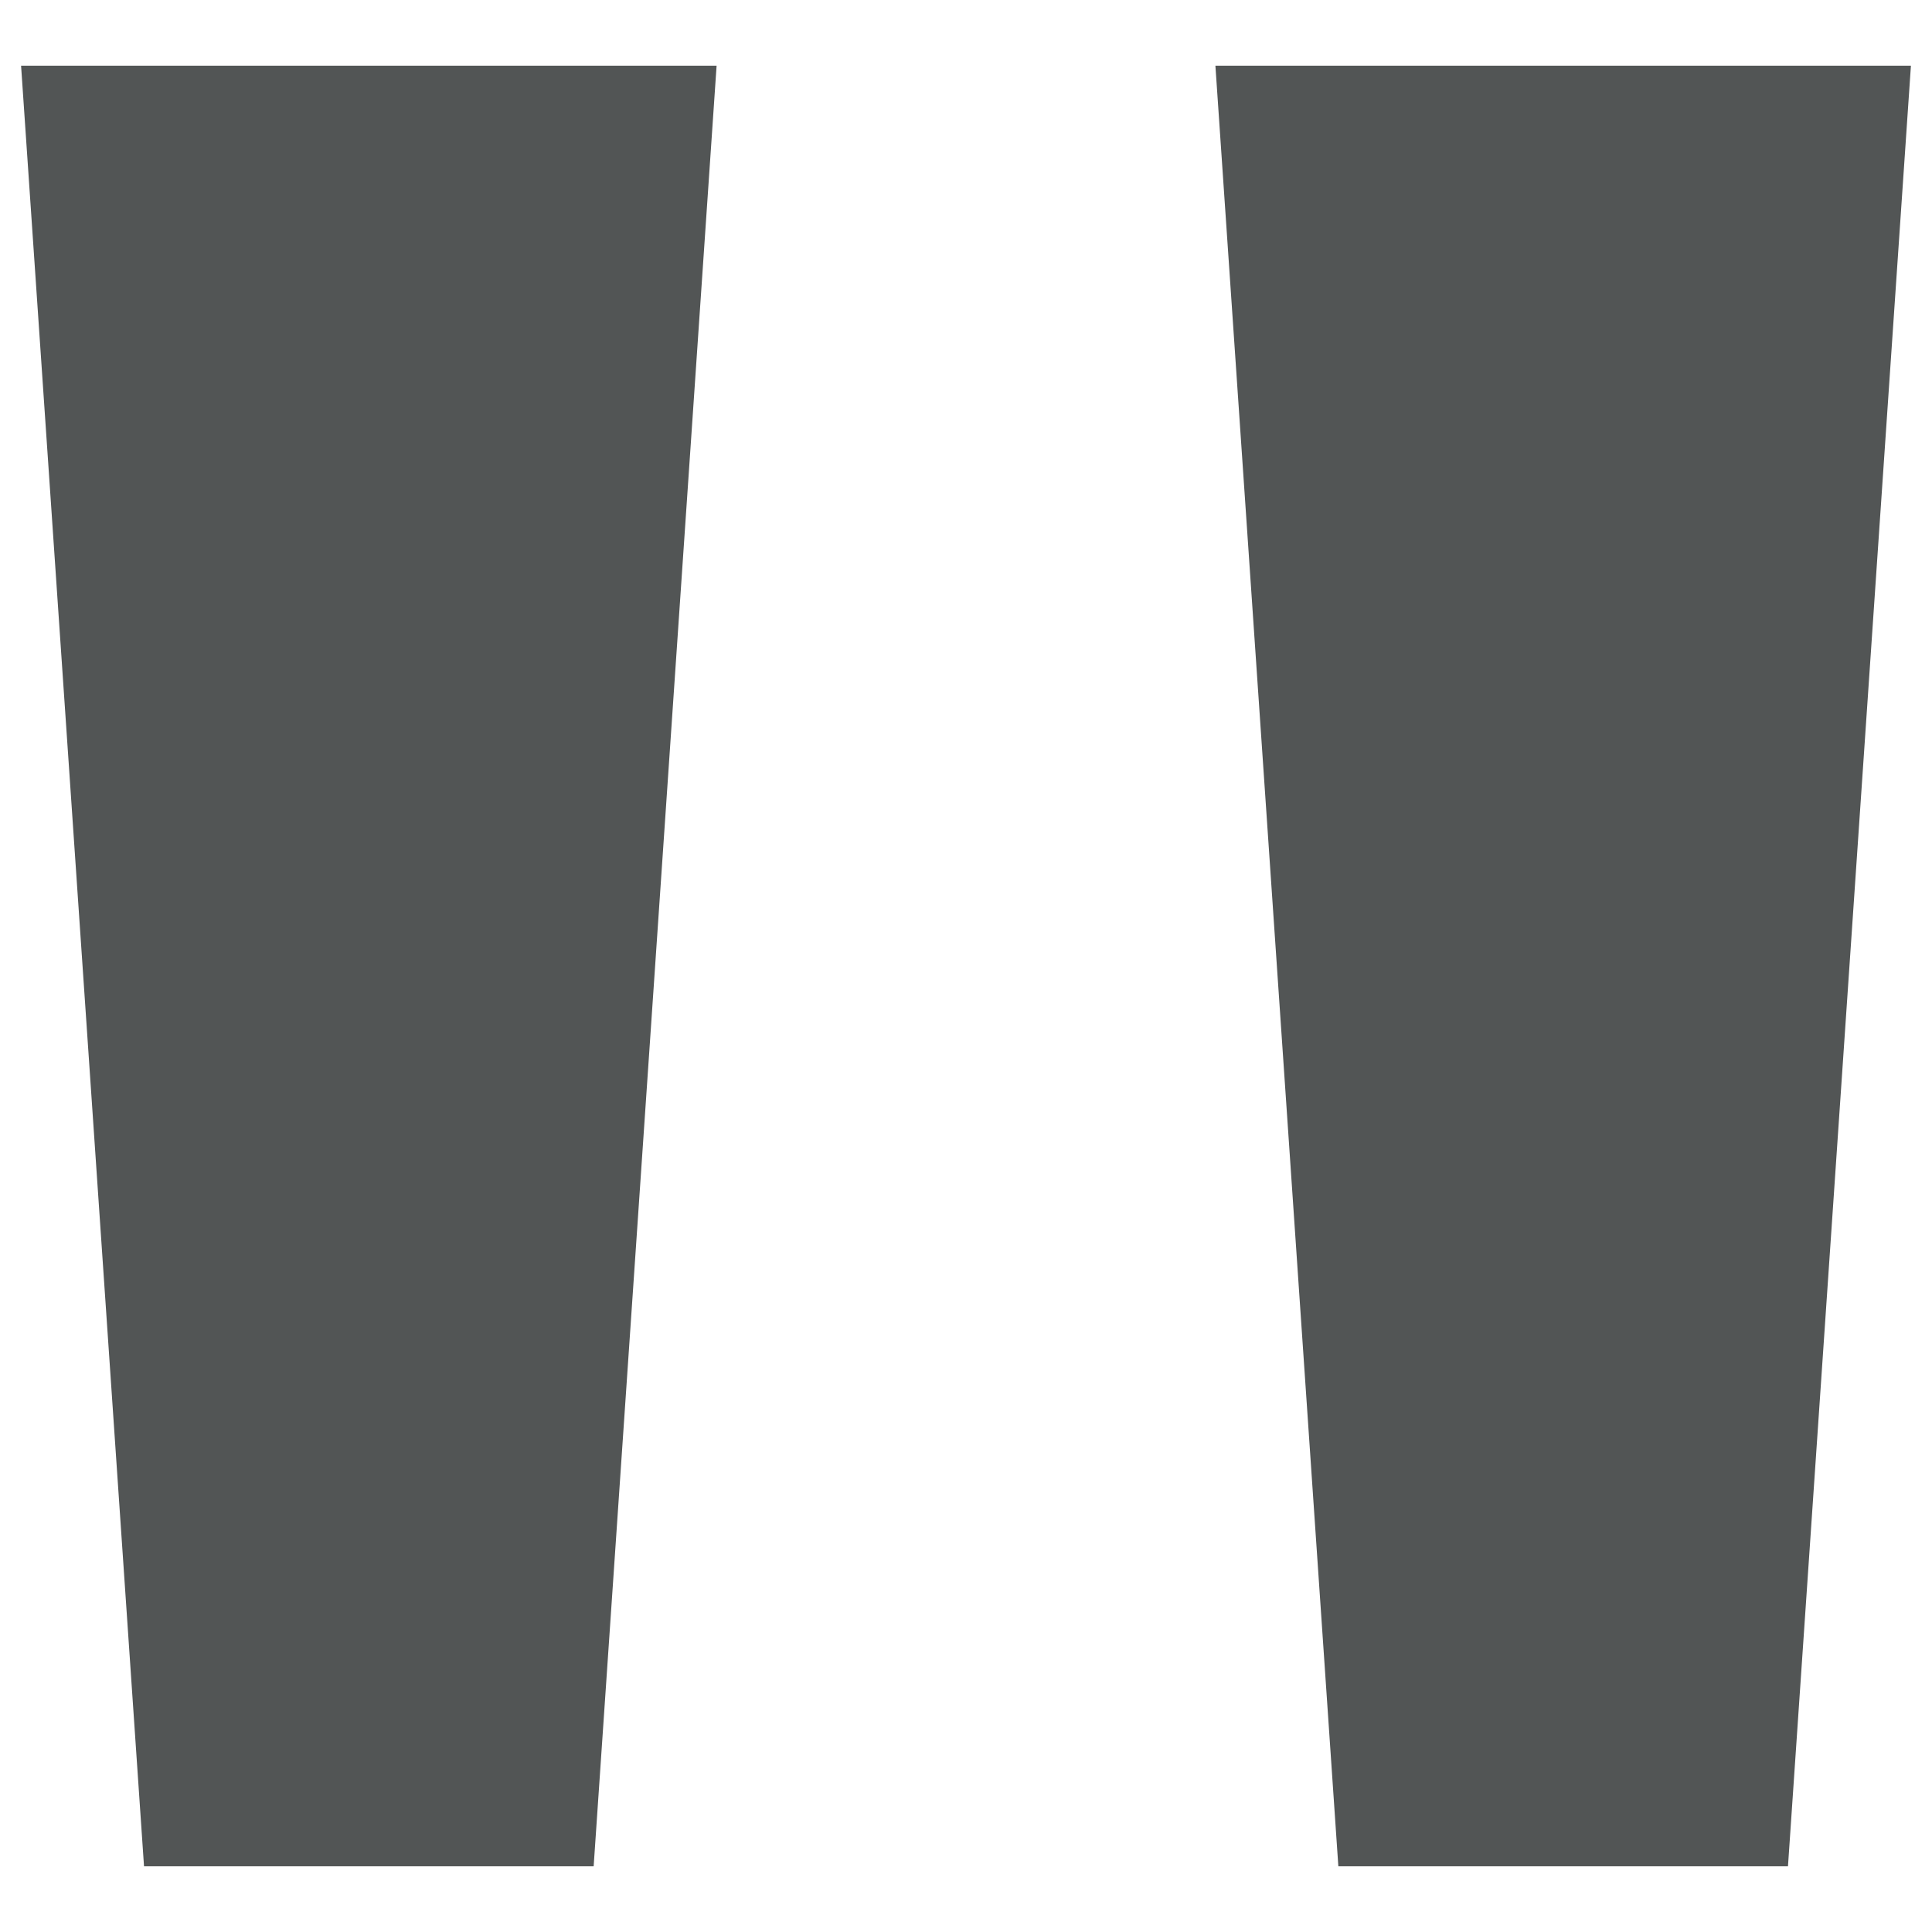
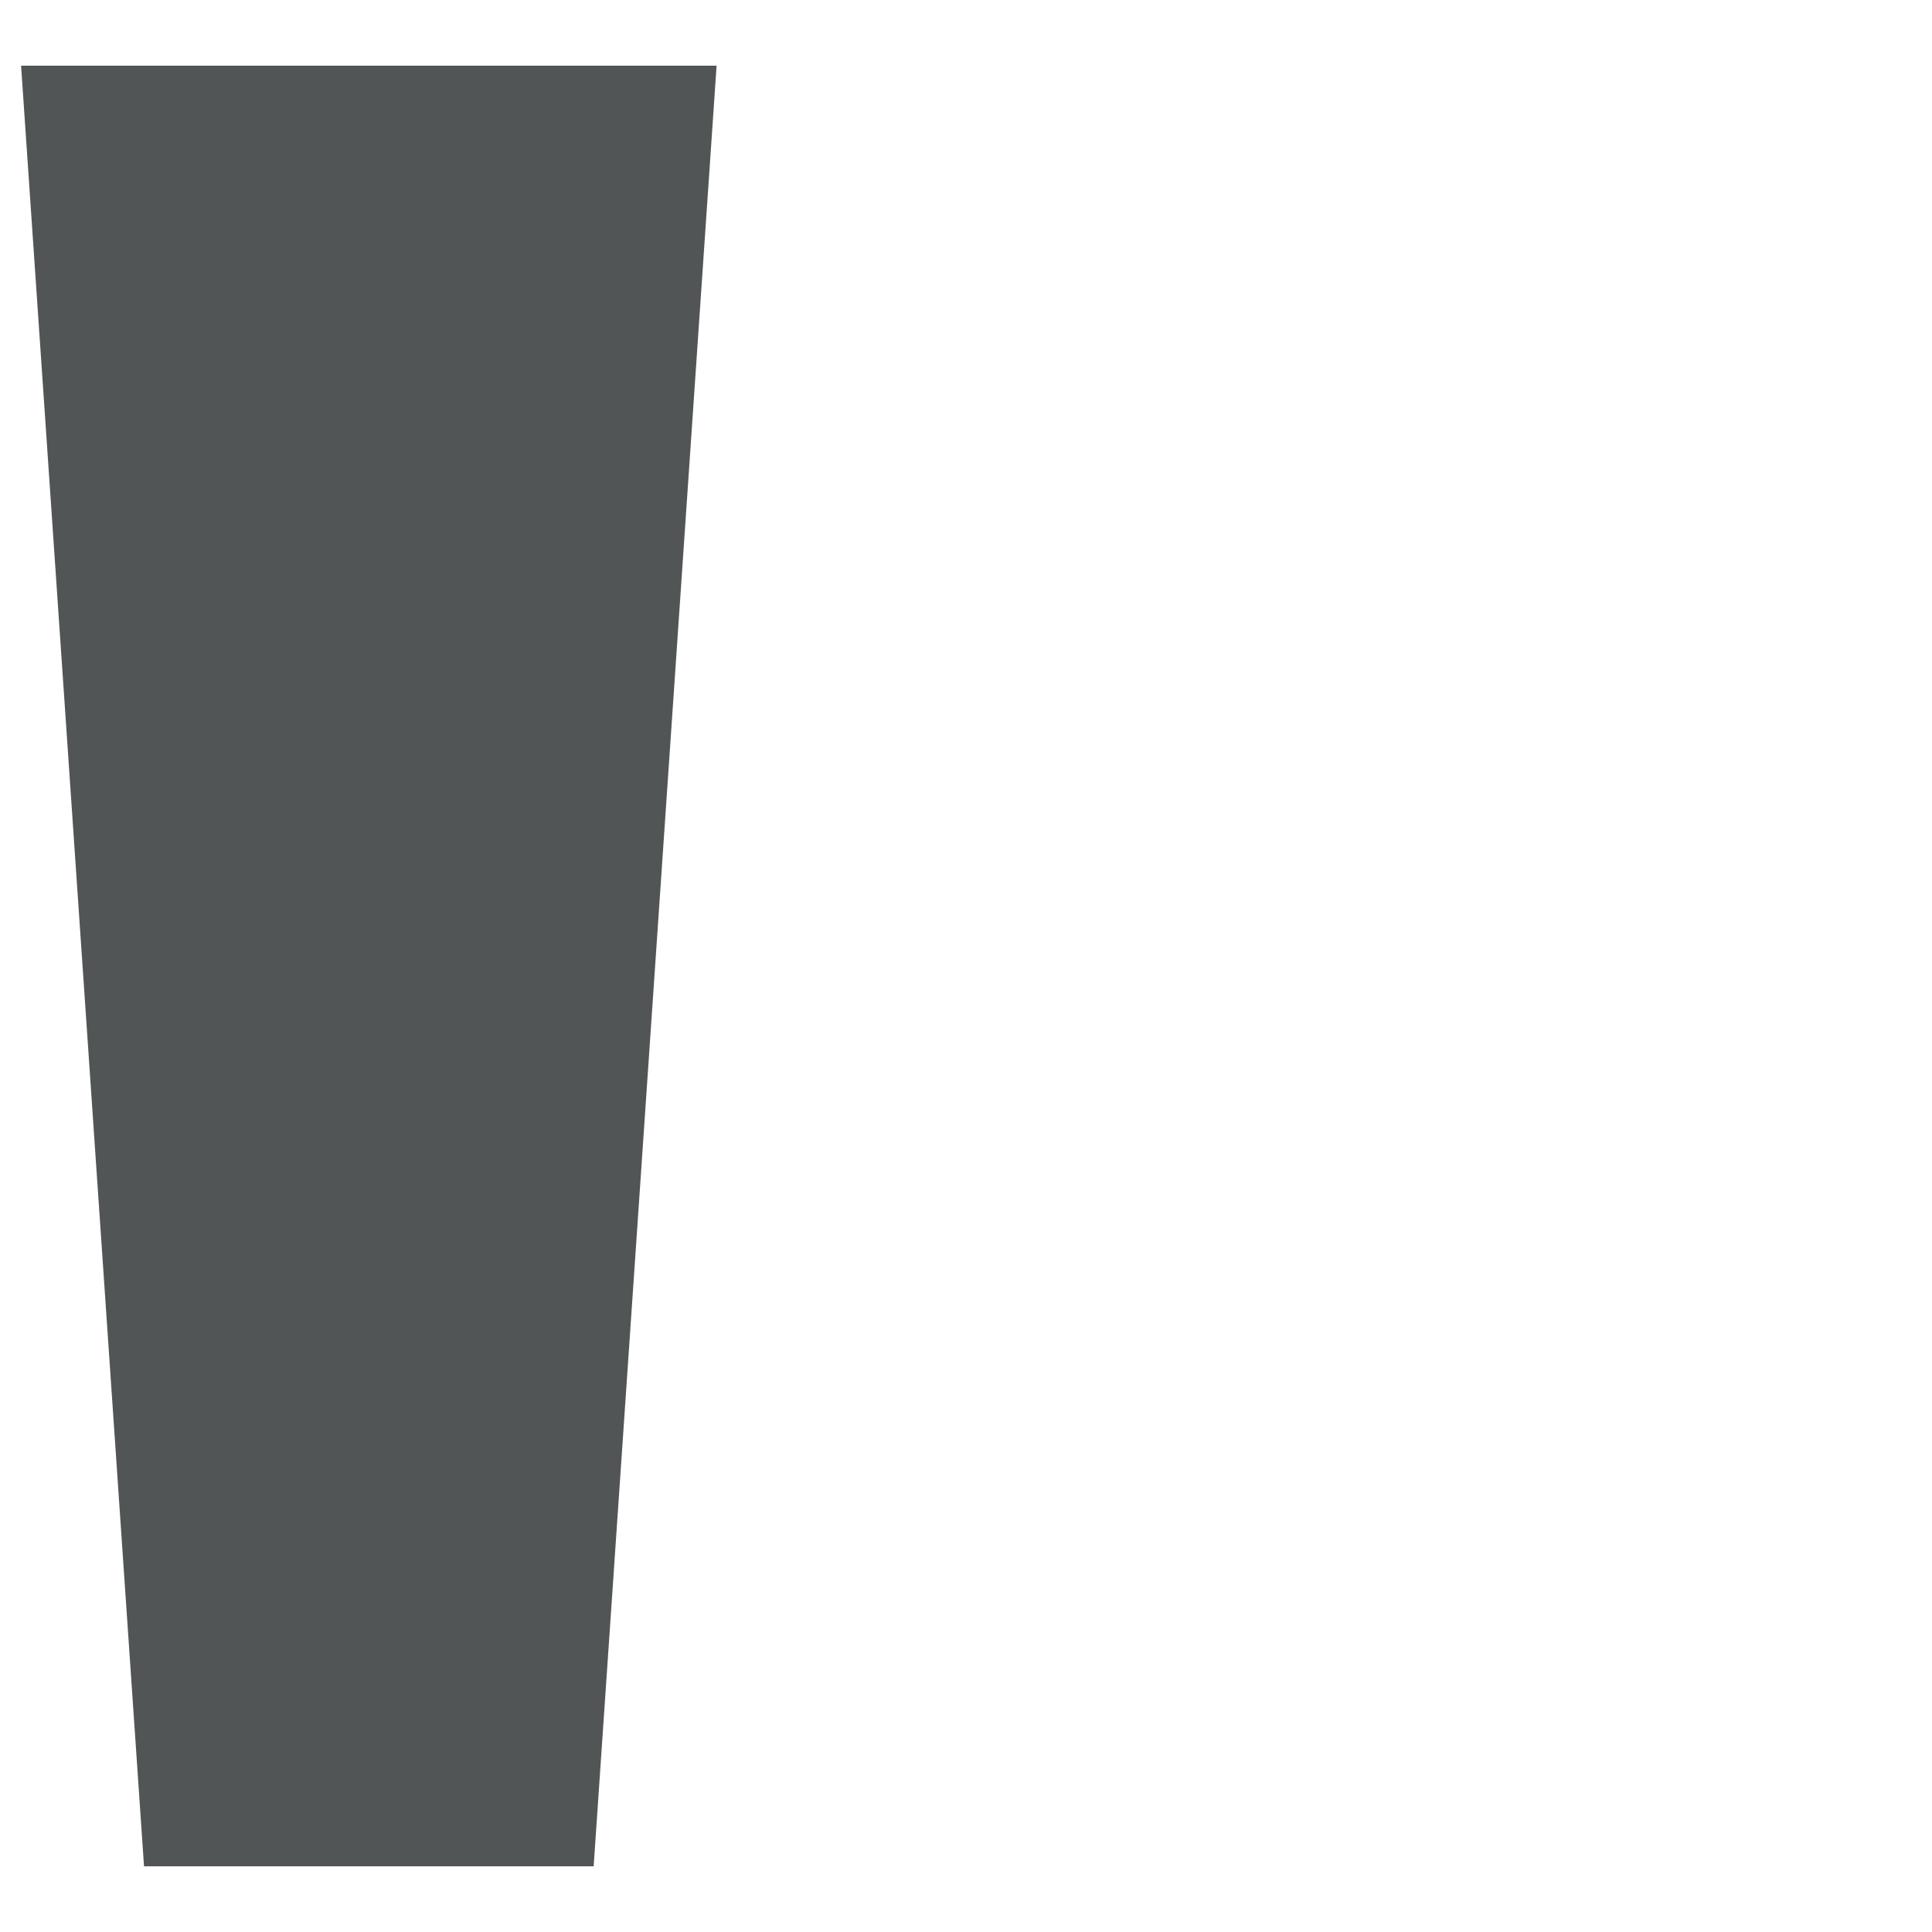
<svg xmlns="http://www.w3.org/2000/svg" id="Ebene_1" data-name="Ebene 1" viewBox="0 0 110 110">
  <defs>
    <style>
      .cls-1 {
        fill: #525555;
      }
    </style>
  </defs>
  <polygon class="cls-1" points="1.2 3.74 40.8 3.74 33.8 106.26 8.2 106.26 1.2 3.74" />
-   <polygon class="cls-1" points="69.2 3.74 108.8 3.74 101.8 106.26 76.2 106.26 69.2 3.74" />
</svg>